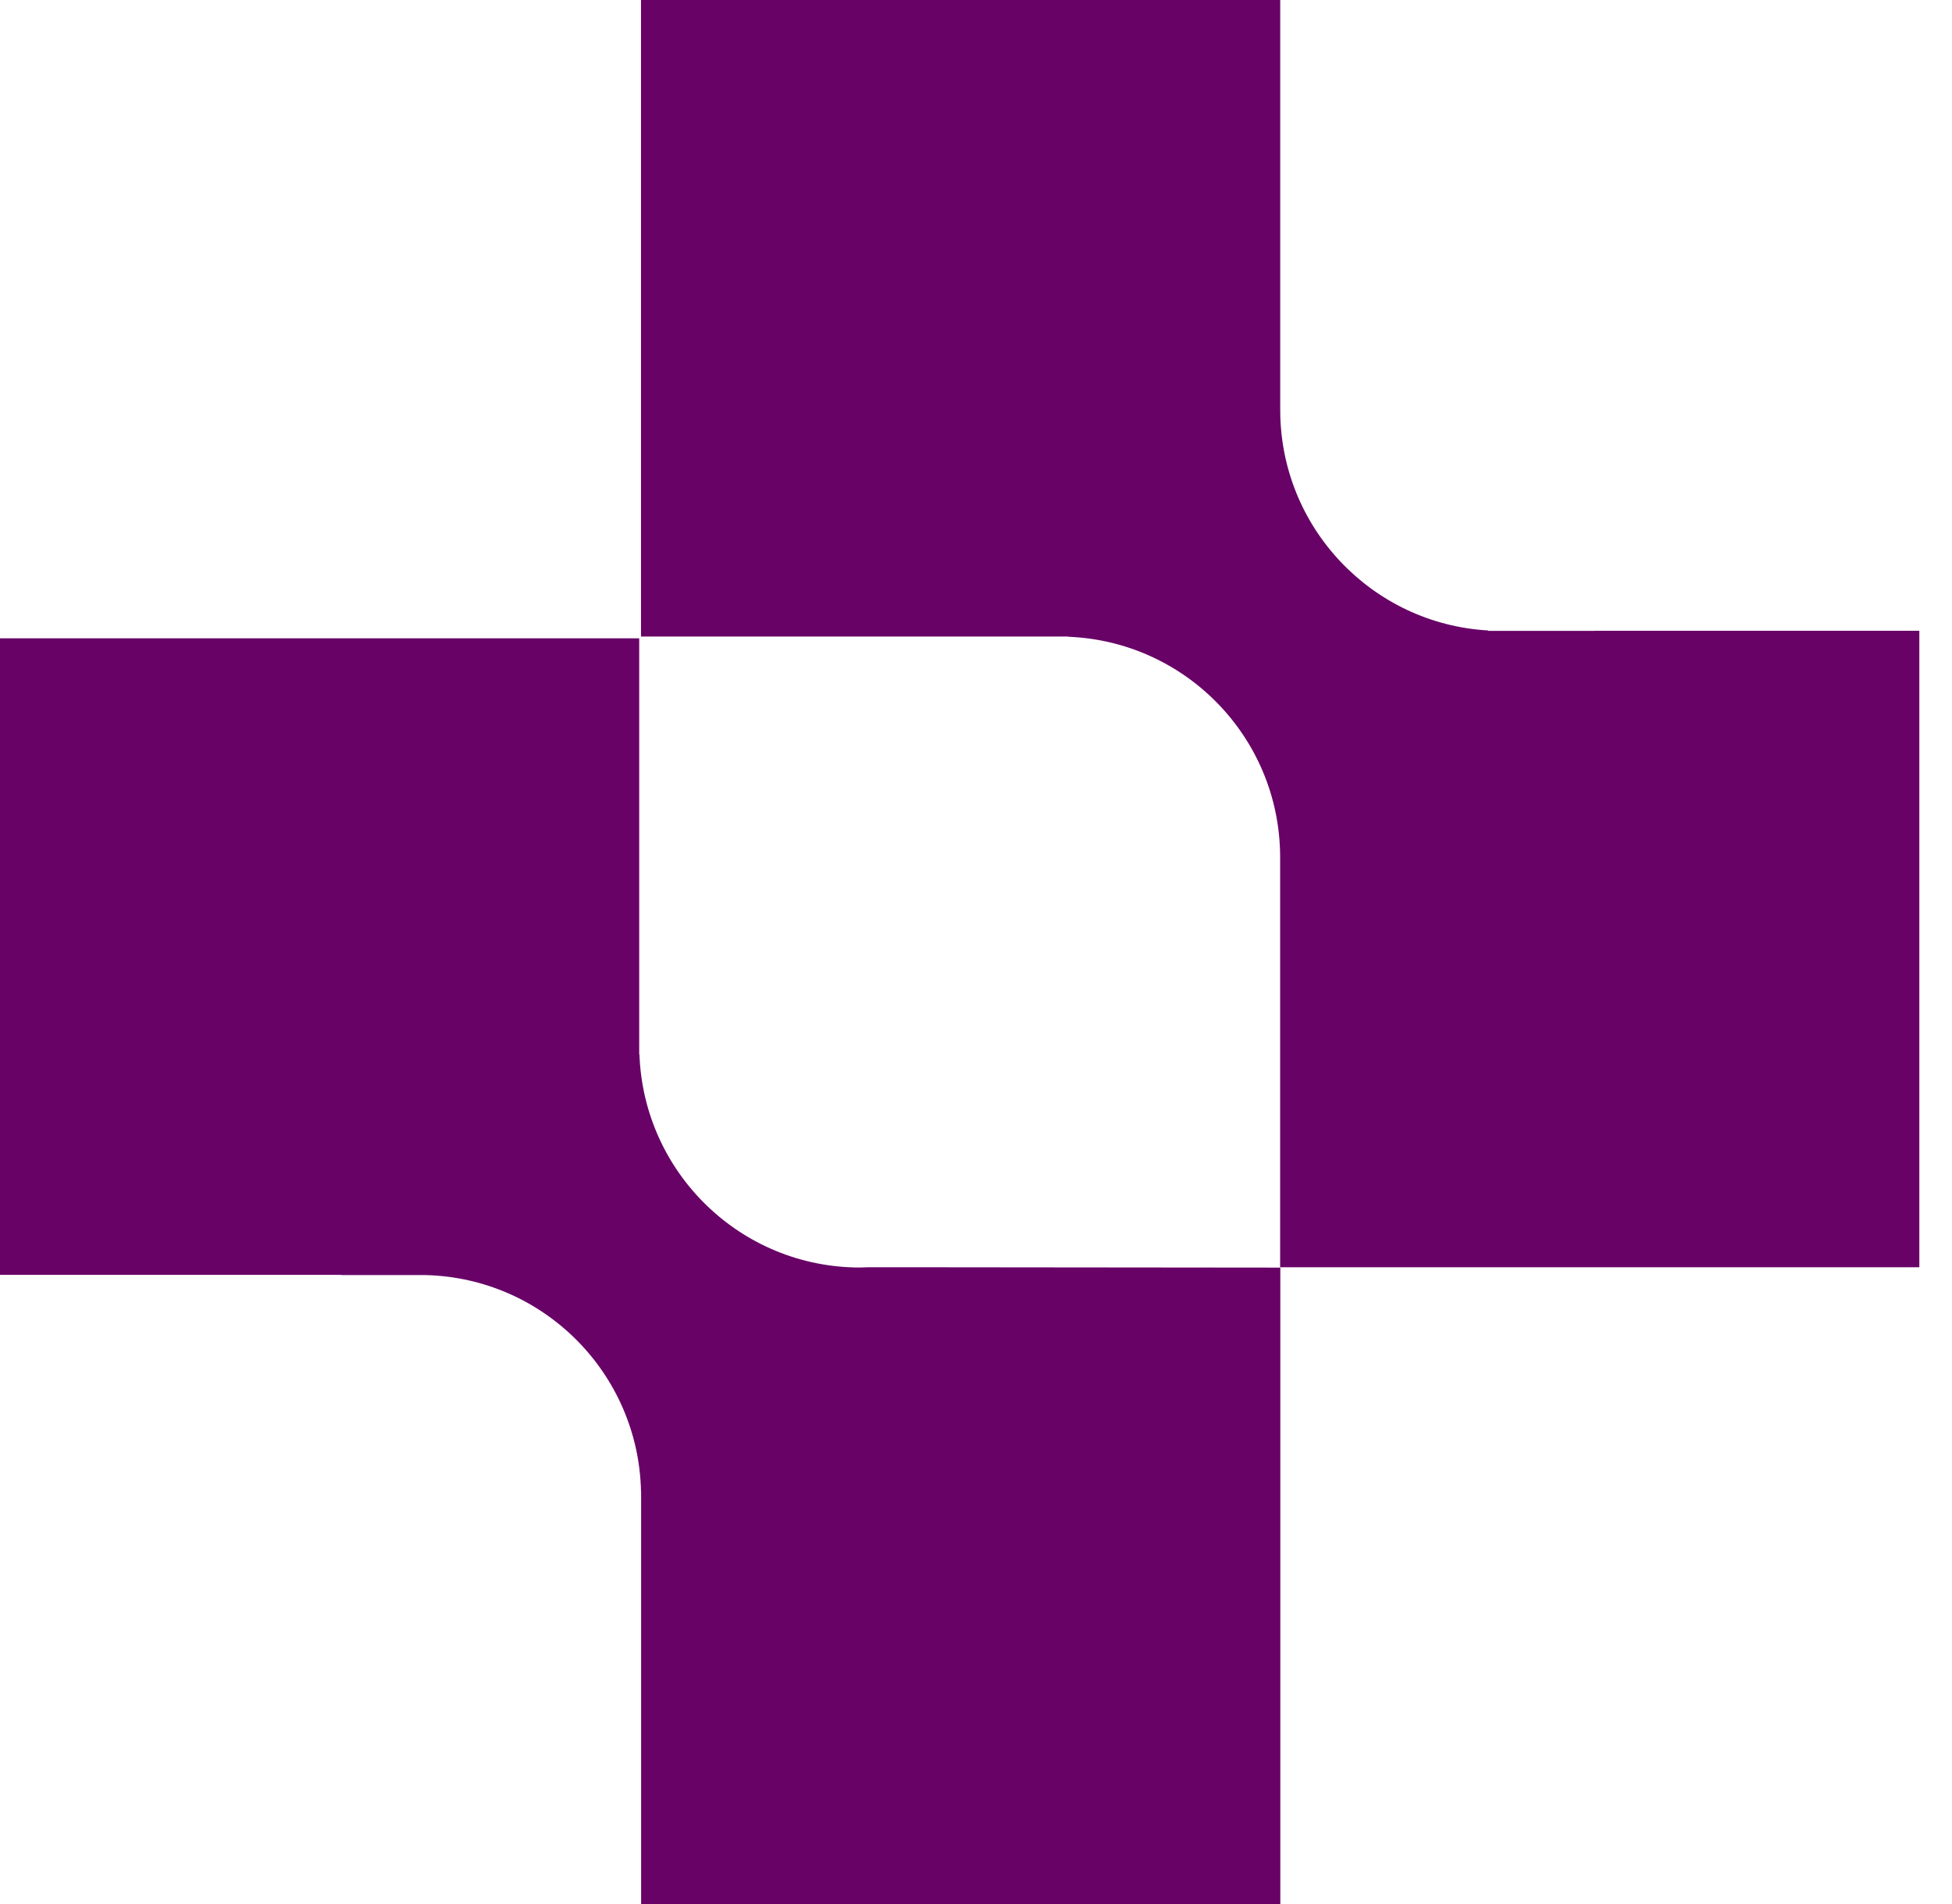
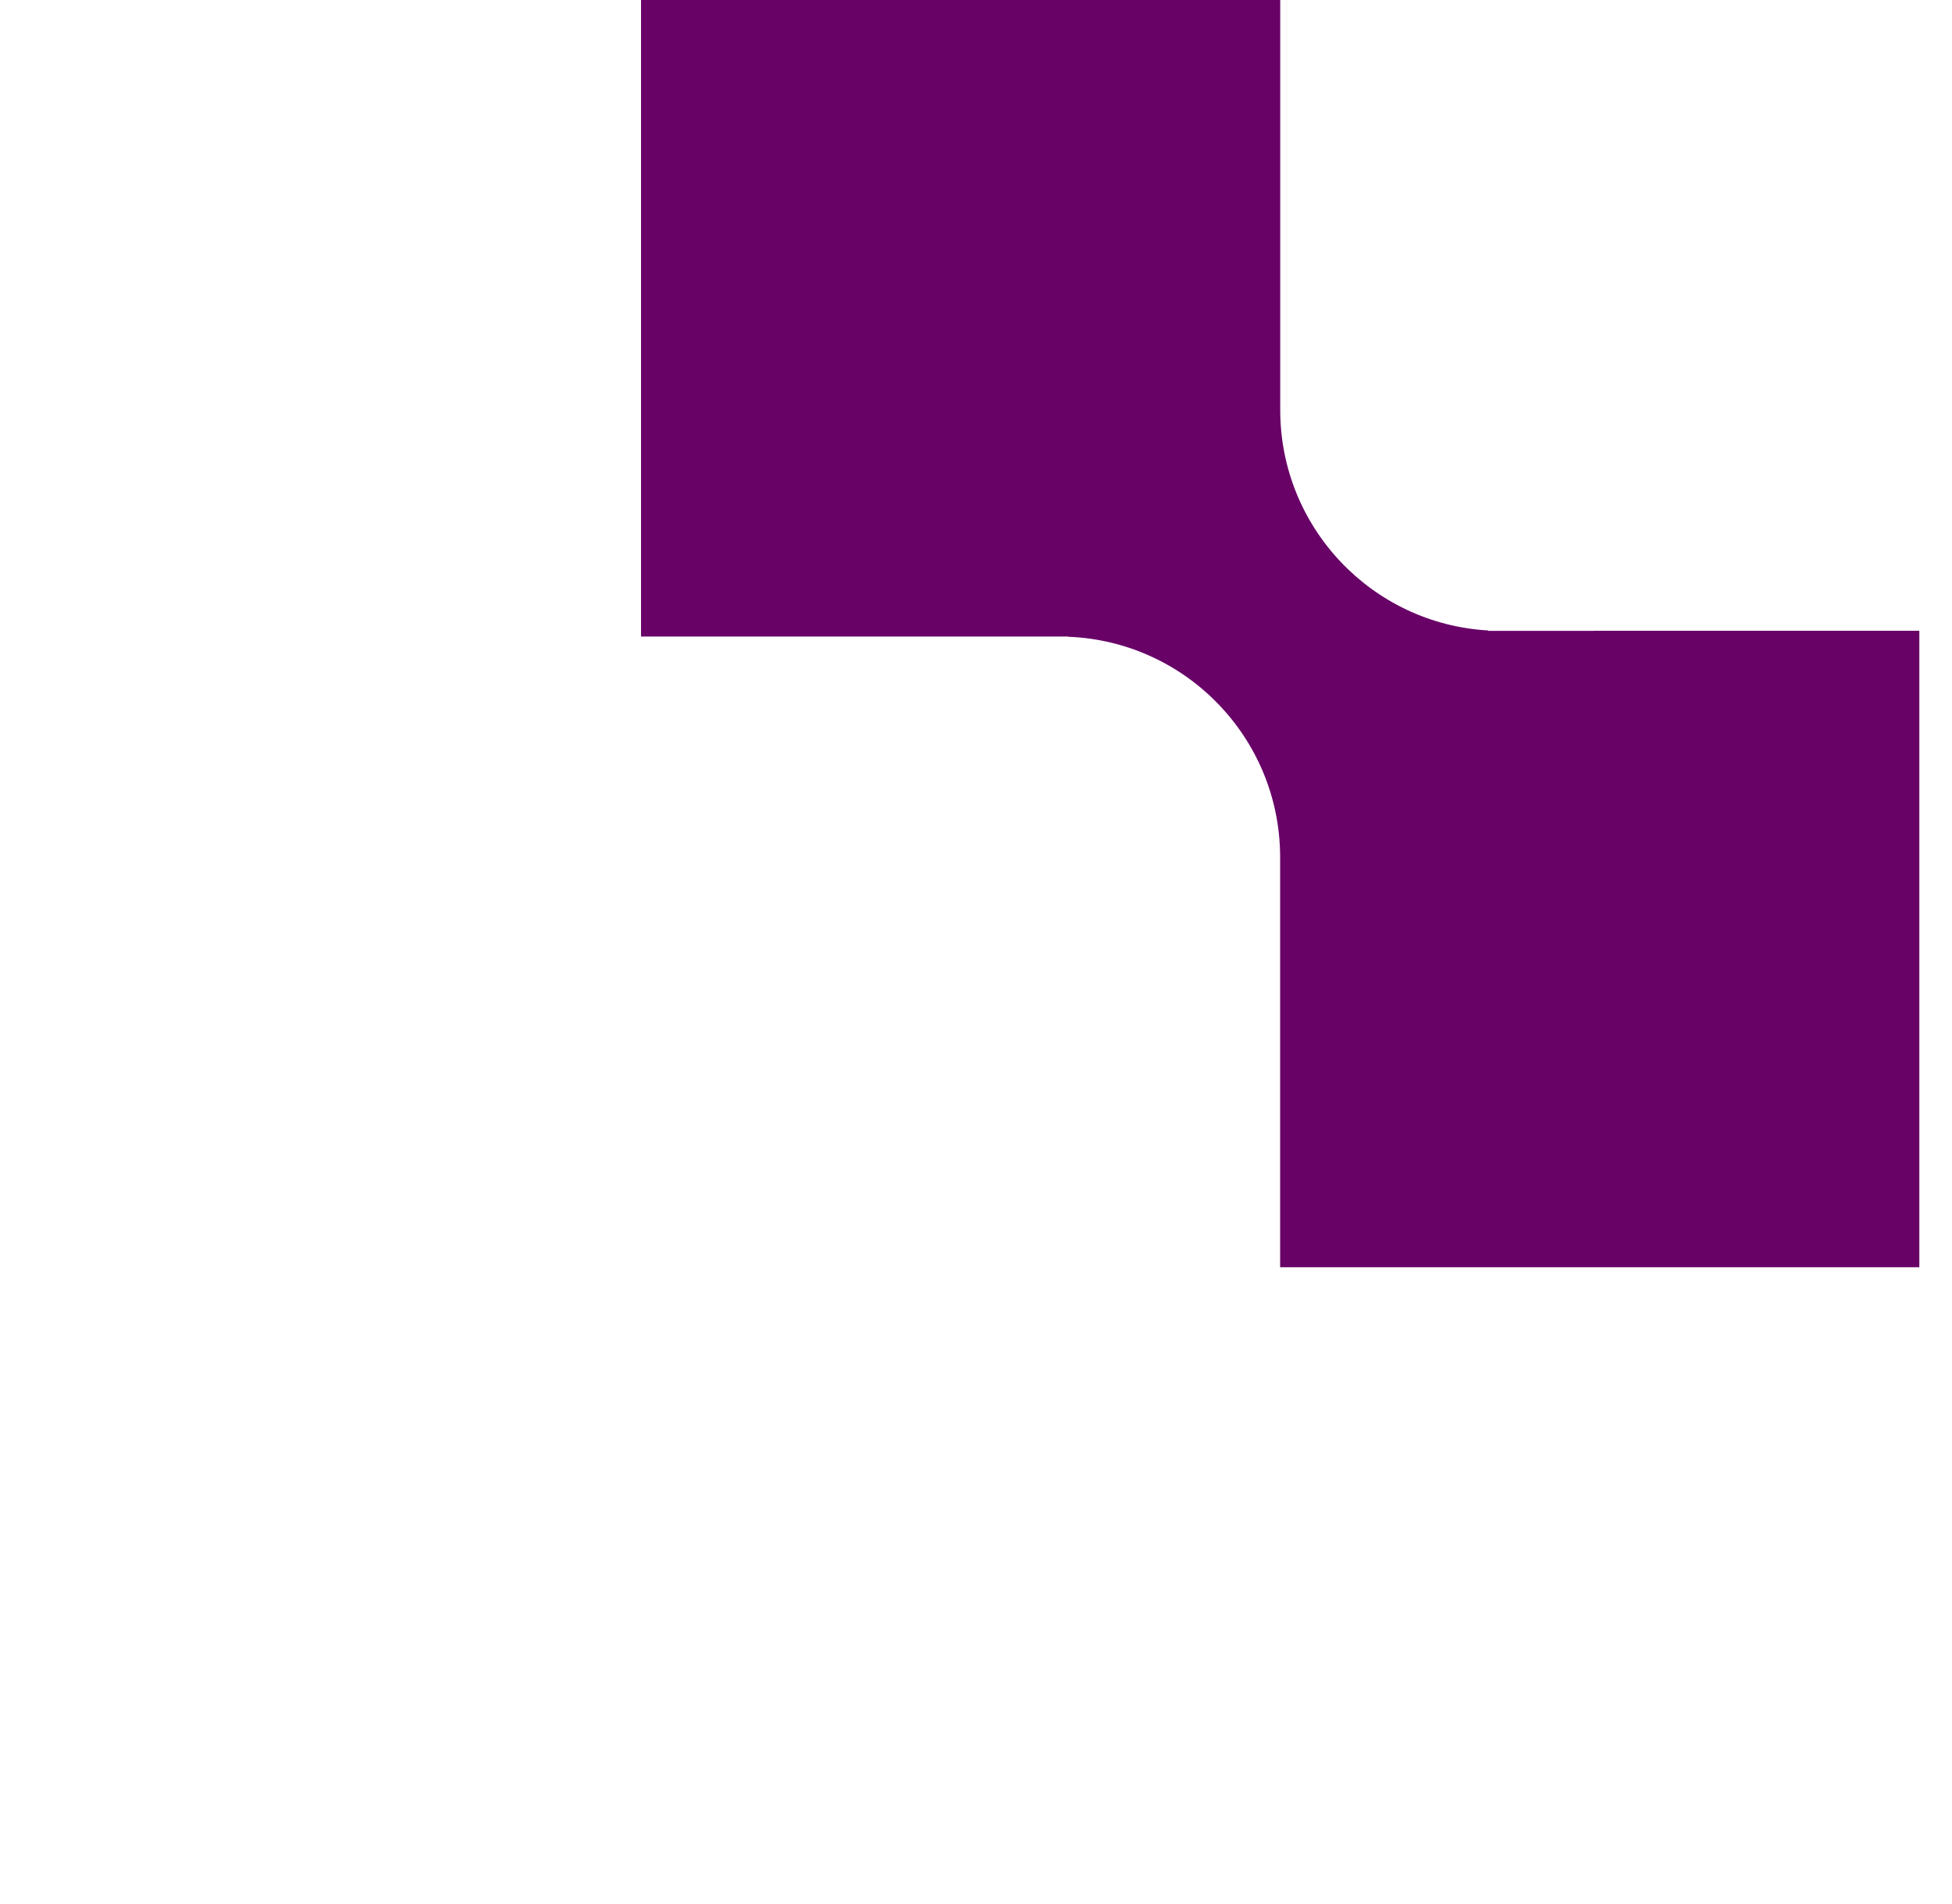
<svg xmlns="http://www.w3.org/2000/svg" width="41" height="40" viewBox="0 0 41 40" fill="none">
-   <path d="M19.697 26.623H18.221C18.169 26.623 18.116 26.628 18.063 26.628C15.558 26.628 13.519 24.638 13.431 22.152H13.426V13.41H0V26.782H7.17V26.787H8.938C11.416 26.847 13.414 28.852 13.464 31.336H13.466V40.002H26.892V26.63" fill="#680267" />
  <path d="M33.483 13.253H31.259V13.245C28.822 13.107 26.89 11.085 26.89 8.612C26.89 8.604 26.89 8.595 26.89 8.587V0H13.464V13.372H22.436V13.377C24.901 13.473 26.873 15.494 26.888 17.982V26.623H40.314V13.251H33.48L33.483 13.253Z" fill="#680267" />
</svg>